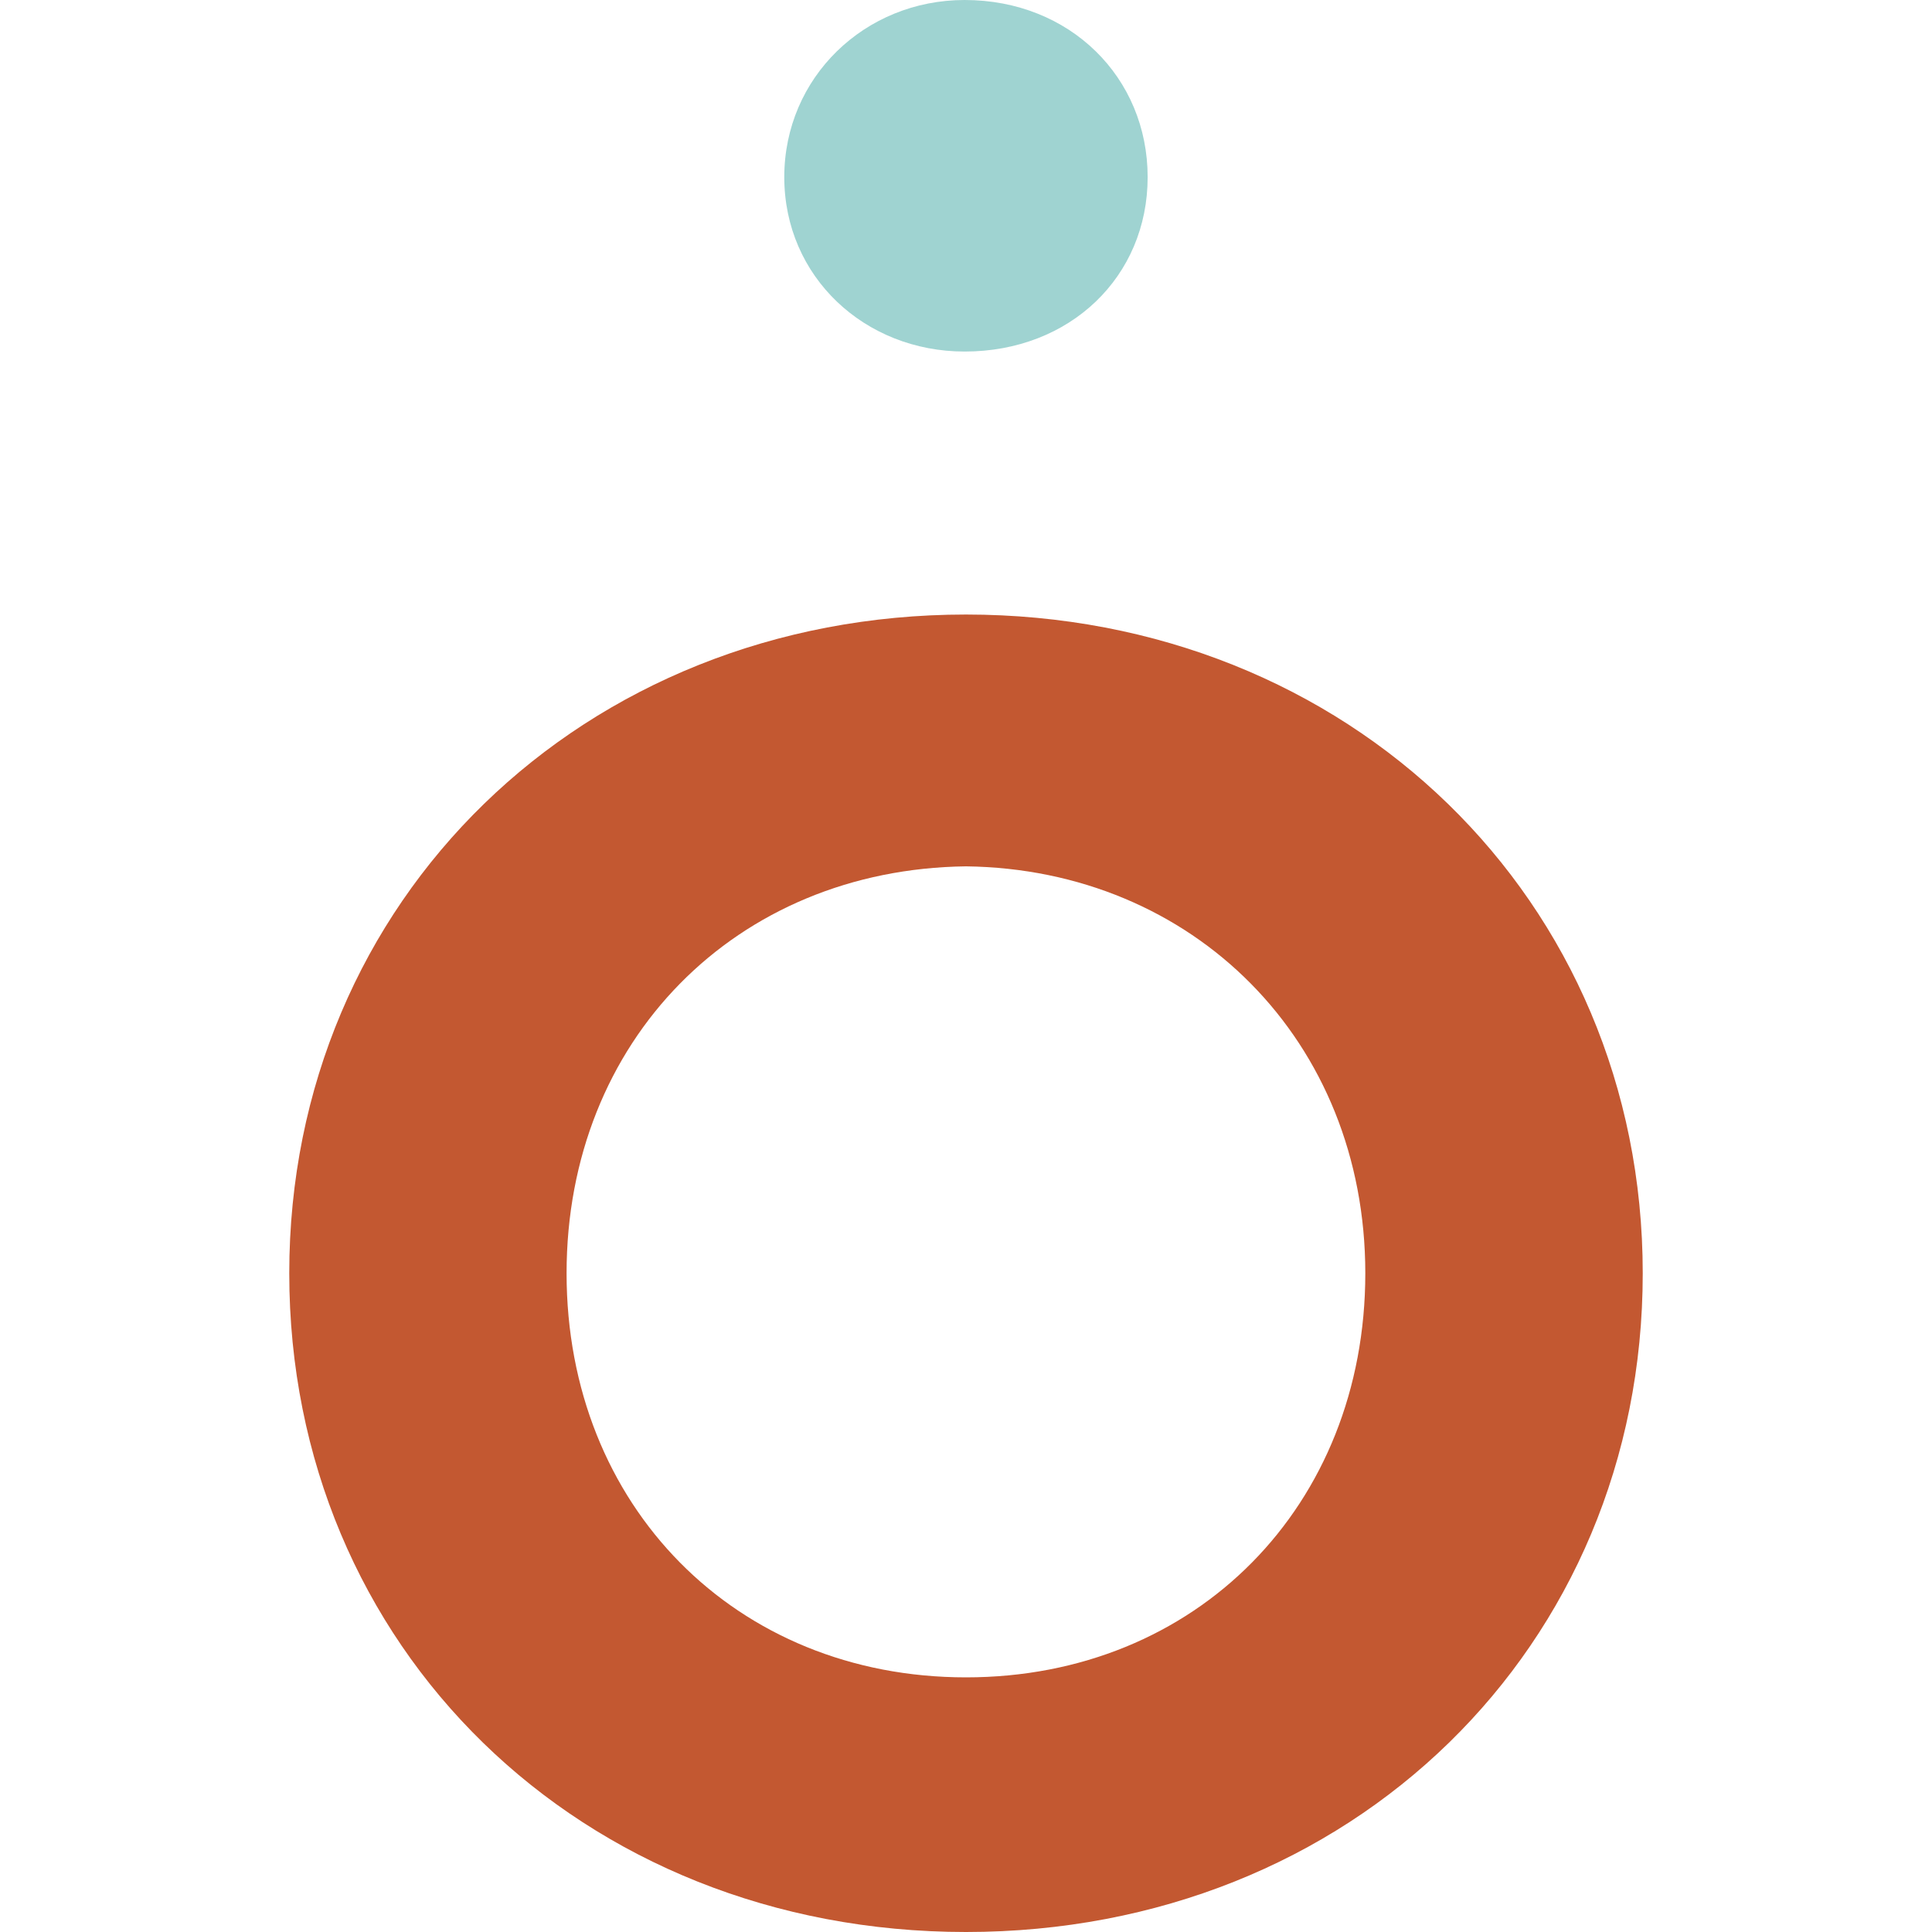
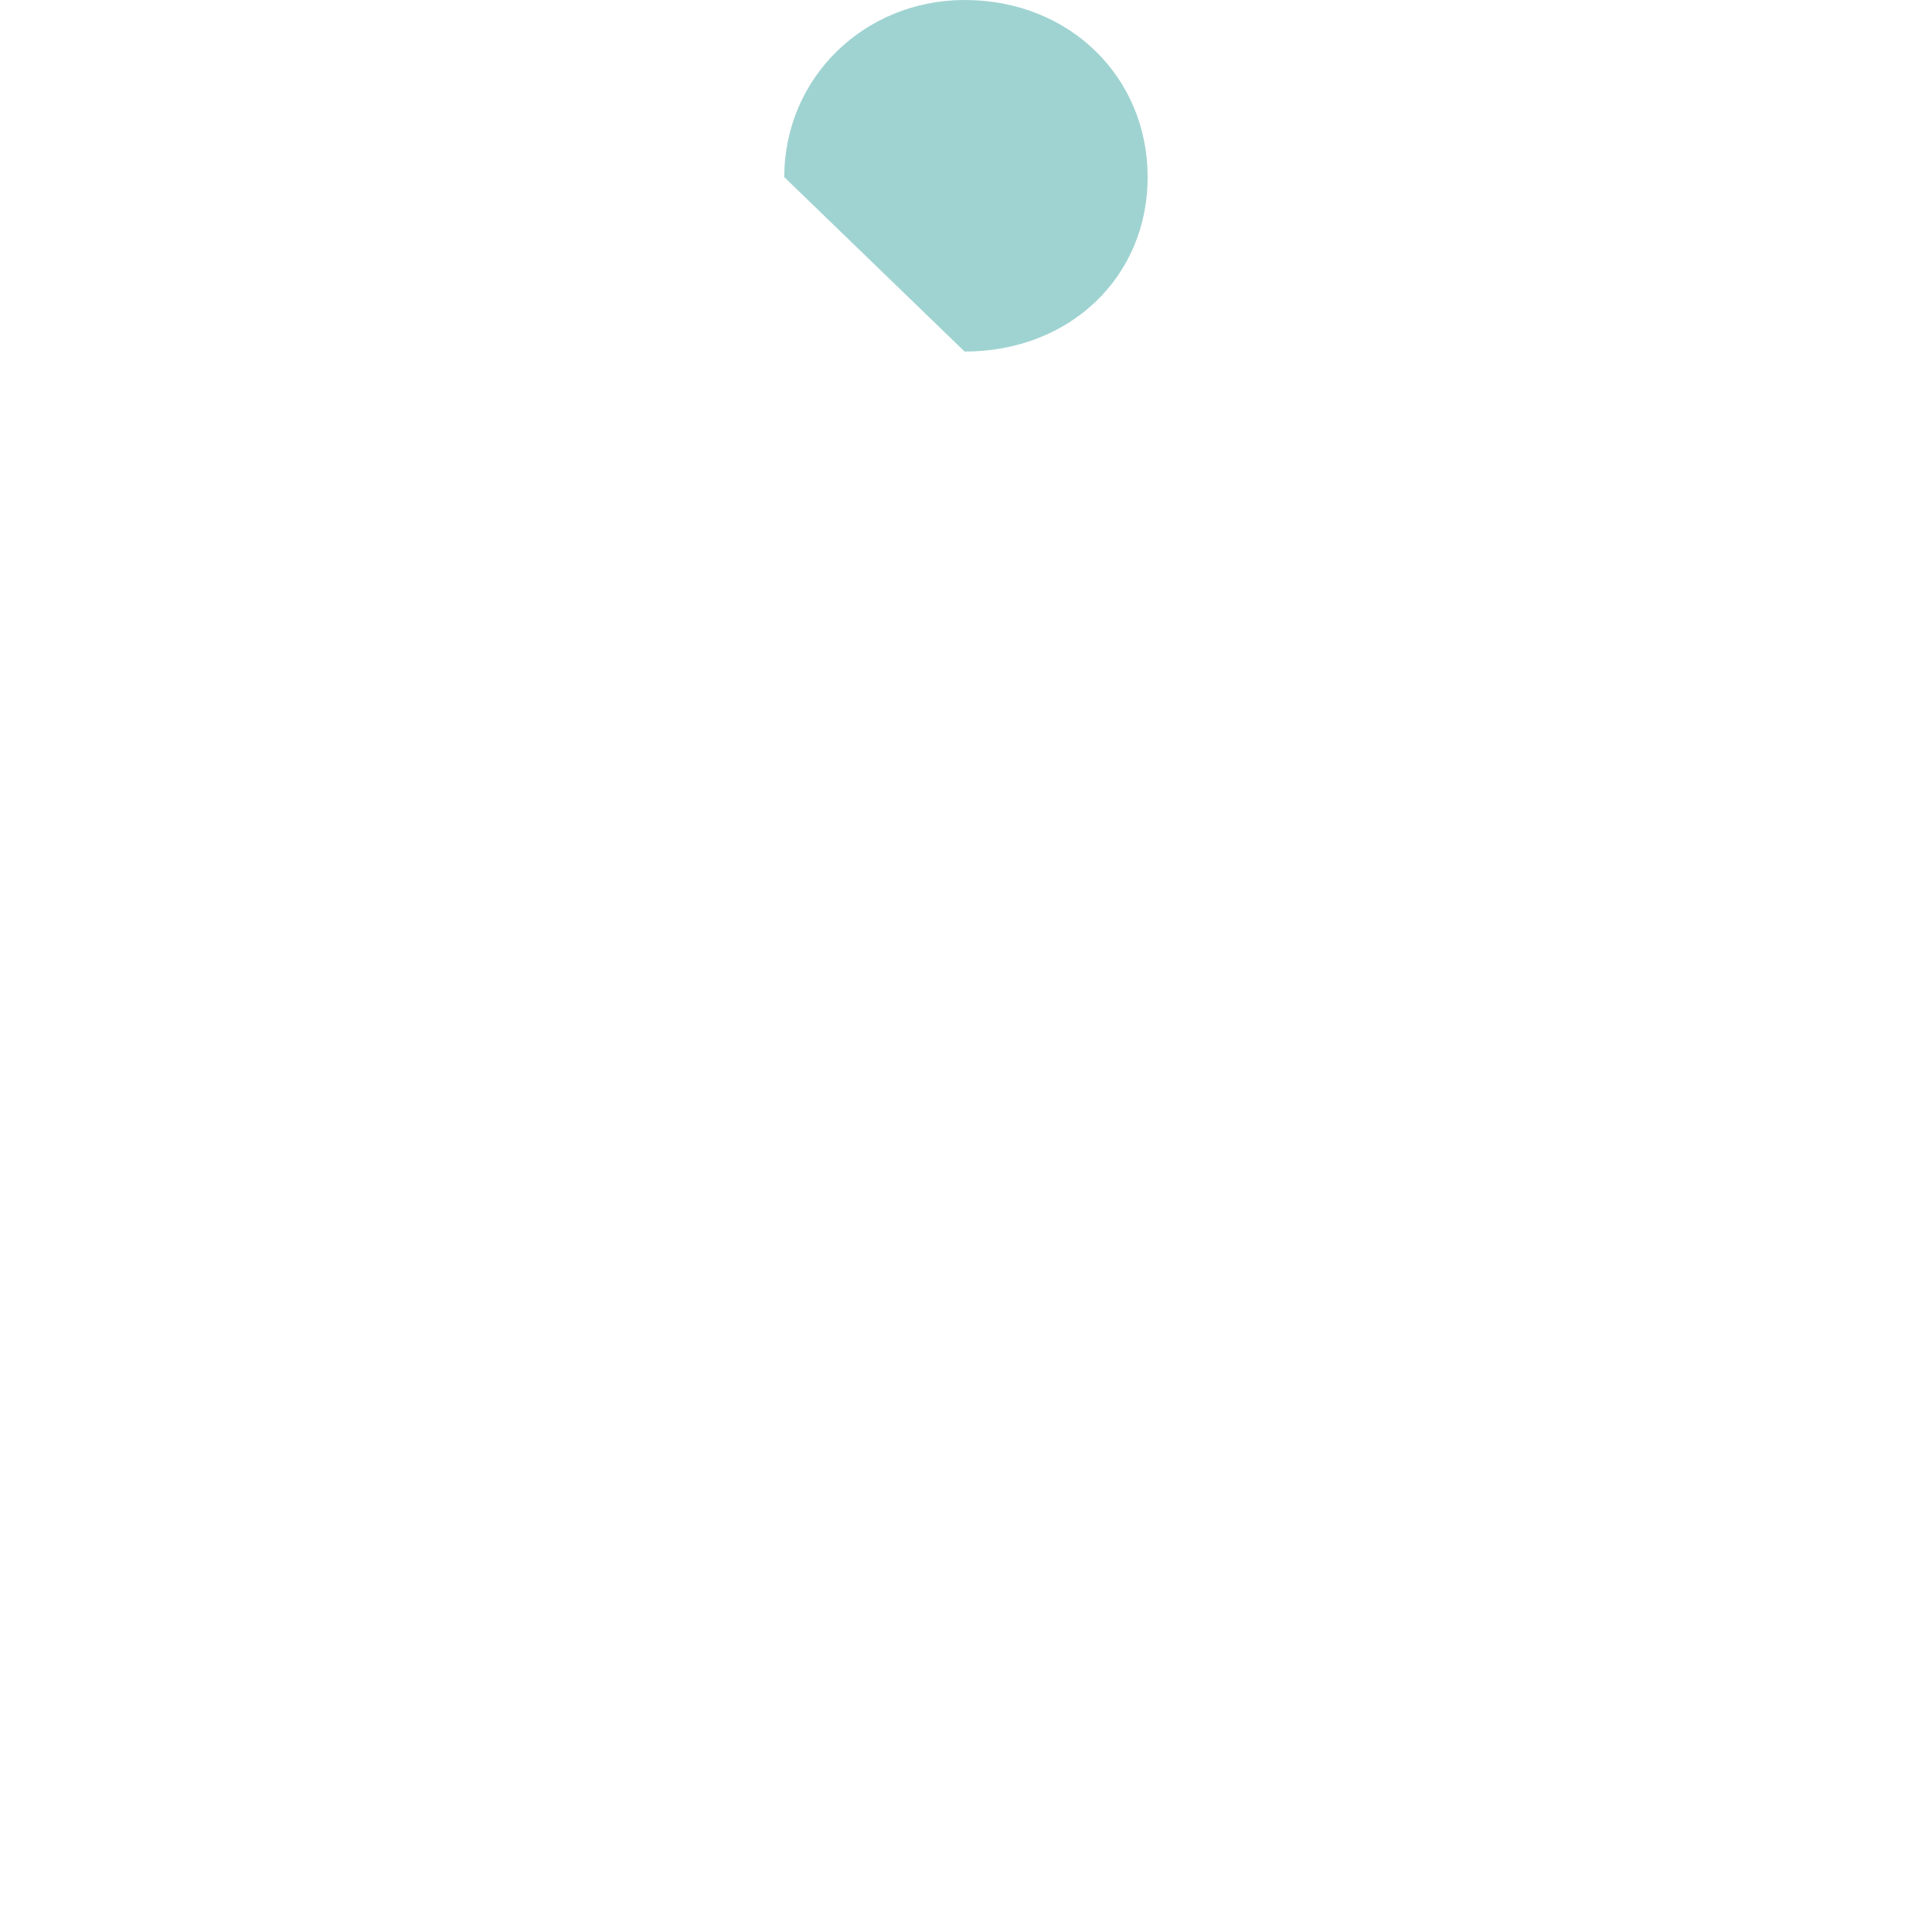
<svg xmlns="http://www.w3.org/2000/svg" id="Calque_2" data-name="Calque 2" width="500" height="500" viewBox="0 0 500 500">
  <g id="Calque_2-2" data-name="Calque 2">
    <g id="Calque_1-2" data-name="Calque 1-2">
      <g>
-         <path d="m74.86,329.52c0-96.7,76.09-170.48,175.14-170.48s175.14,73.79,175.14,170.48-75.37,170.48-175.14,170.48-175.14-73.79-175.14-170.48Zm278.48,0c0-60.16-44.5-104.58-103.34-105.31-59.59.72-103.37,45.14-103.37,105.31s43.77,104.58,103.37,104.58,103.34-44.42,103.34-104.58Z" style="fill: #c35831;" />
-         <path d="m202.97,45.84c0-25.78,20.81-45.84,46.67-45.84,27.28,0,47.37,20.06,47.37,45.84s-20.09,45.14-47.37,45.14c-25.85,0-46.67-19.34-46.67-45.14Z" style="fill: #9fd3d1;" />
+         <path d="m202.97,45.84c0-25.78,20.81-45.84,46.67-45.84,27.28,0,47.37,20.06,47.37,45.84s-20.09,45.14-47.37,45.14Z" style="fill: #9fd3d1;" />
      </g>
    </g>
-     <rect width="500" height="500" style="fill: none;" />
  </g>
</svg>